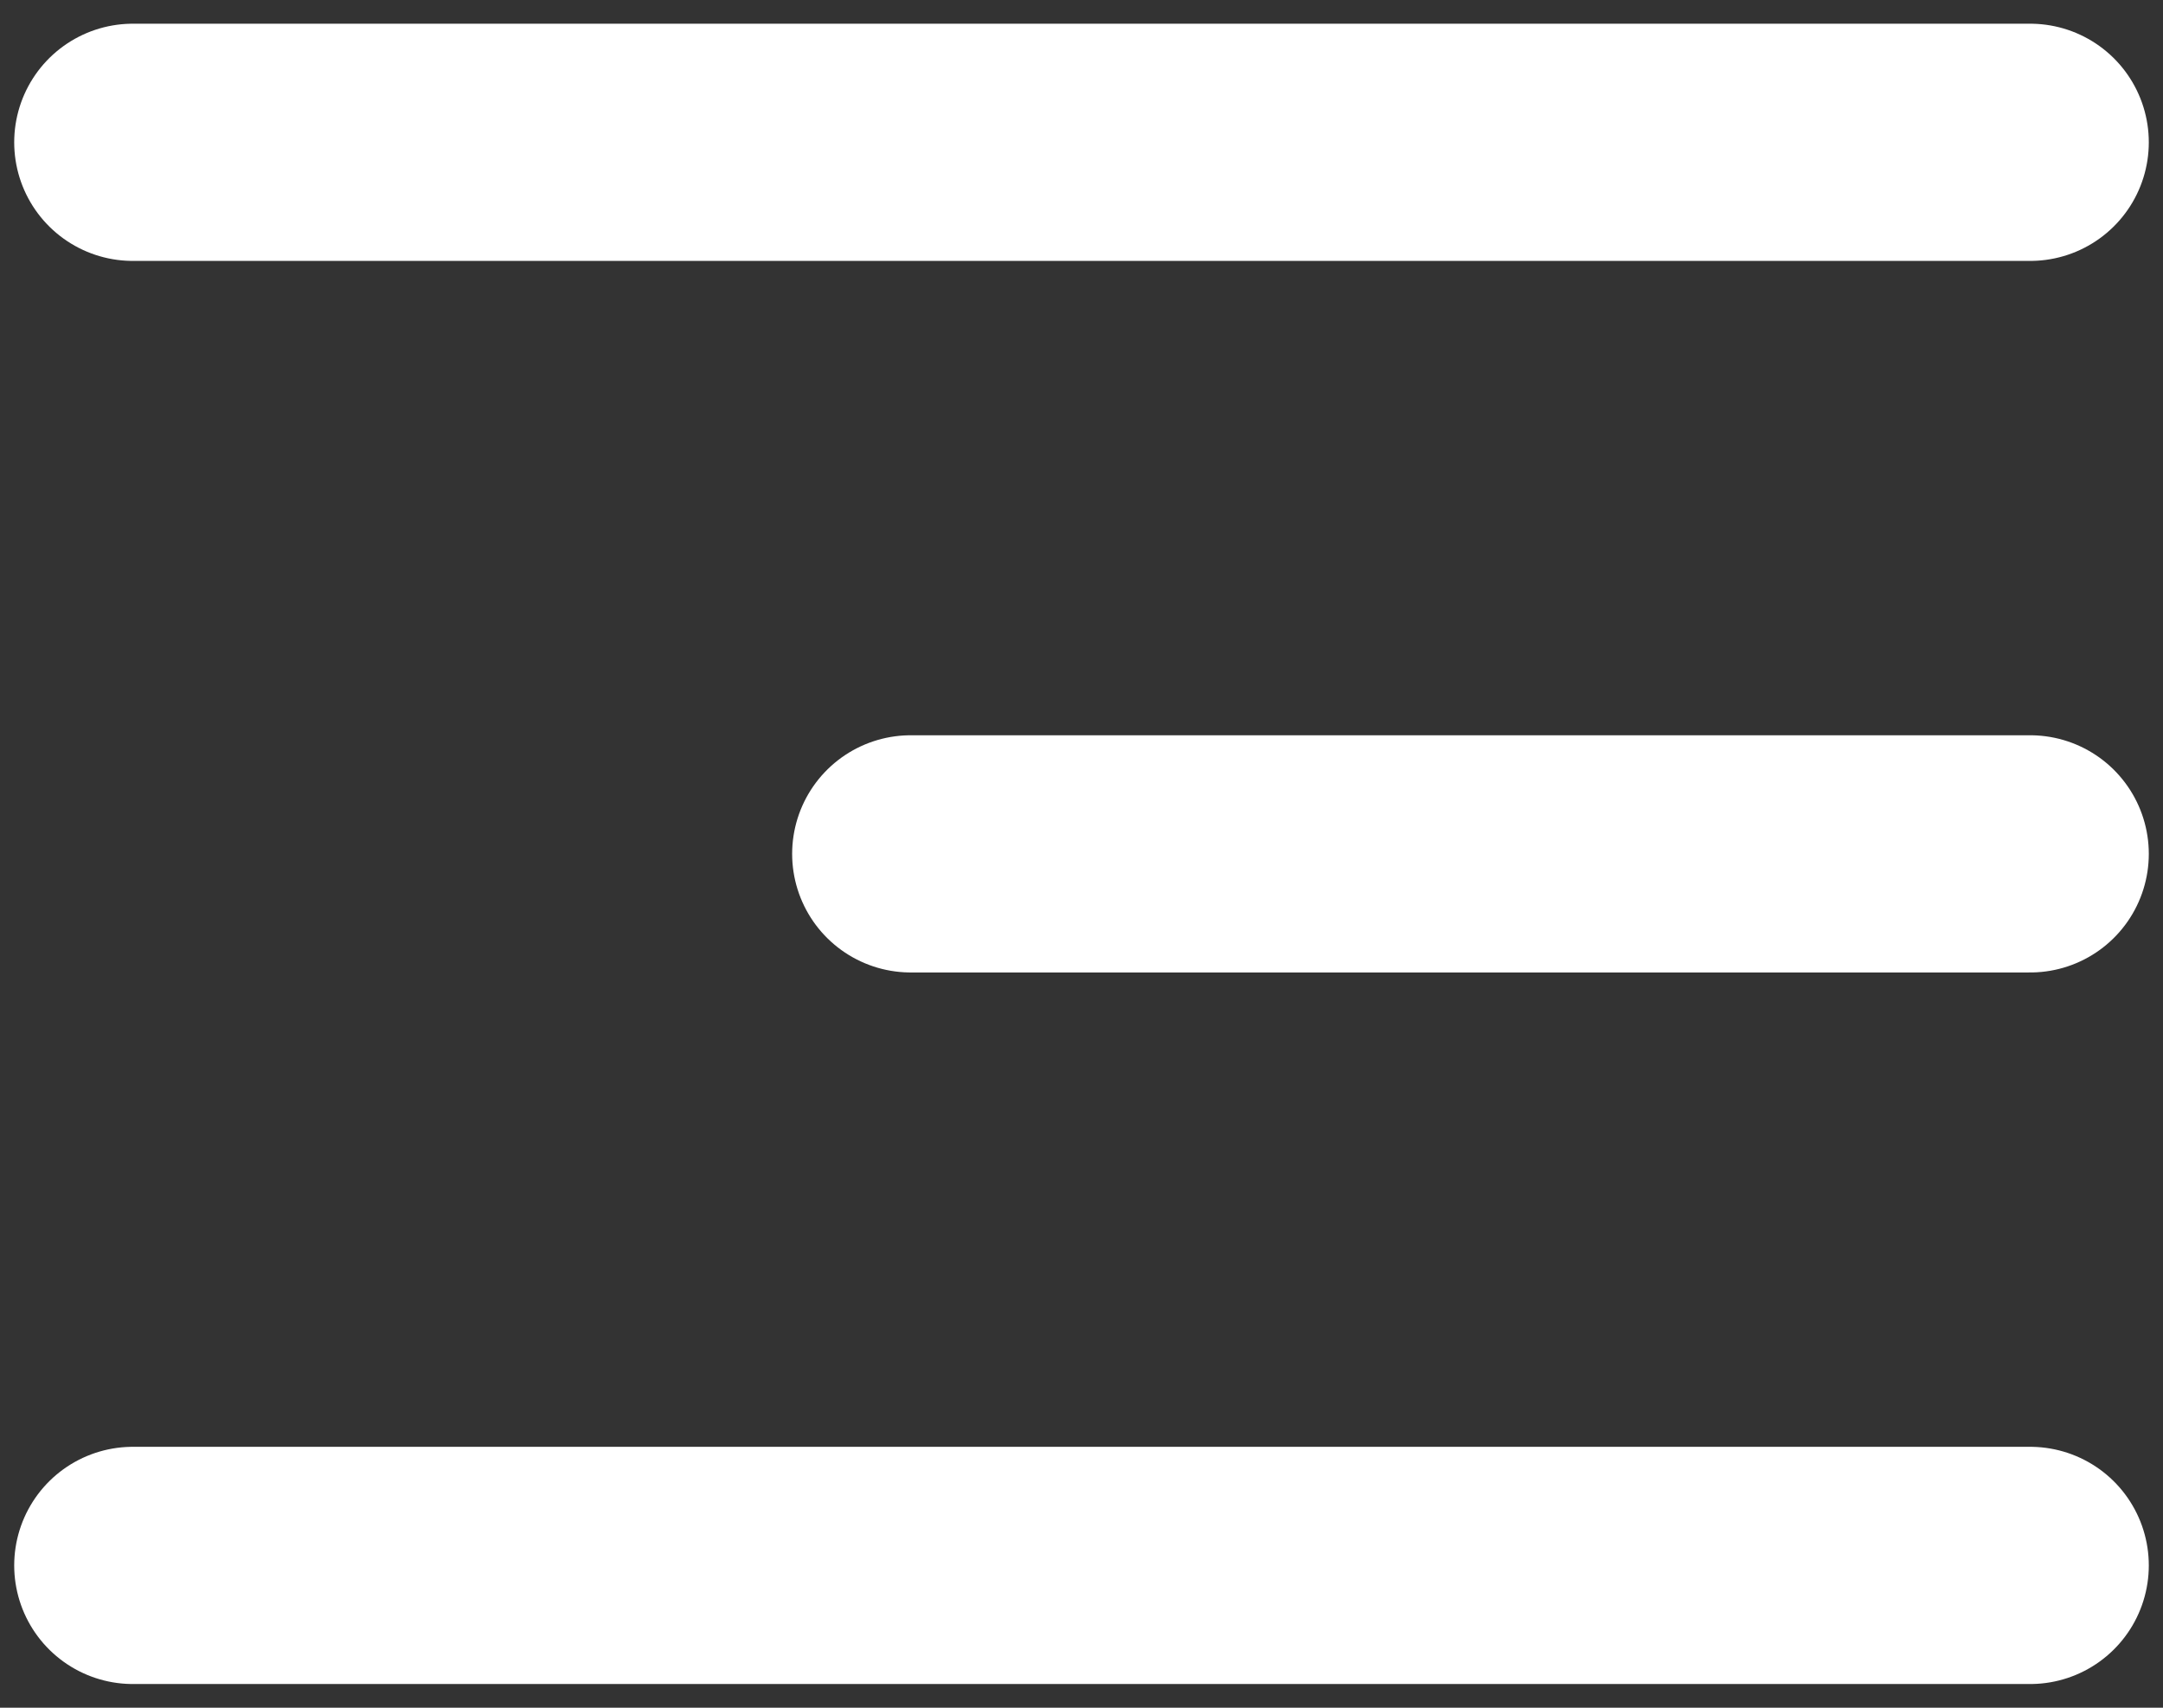
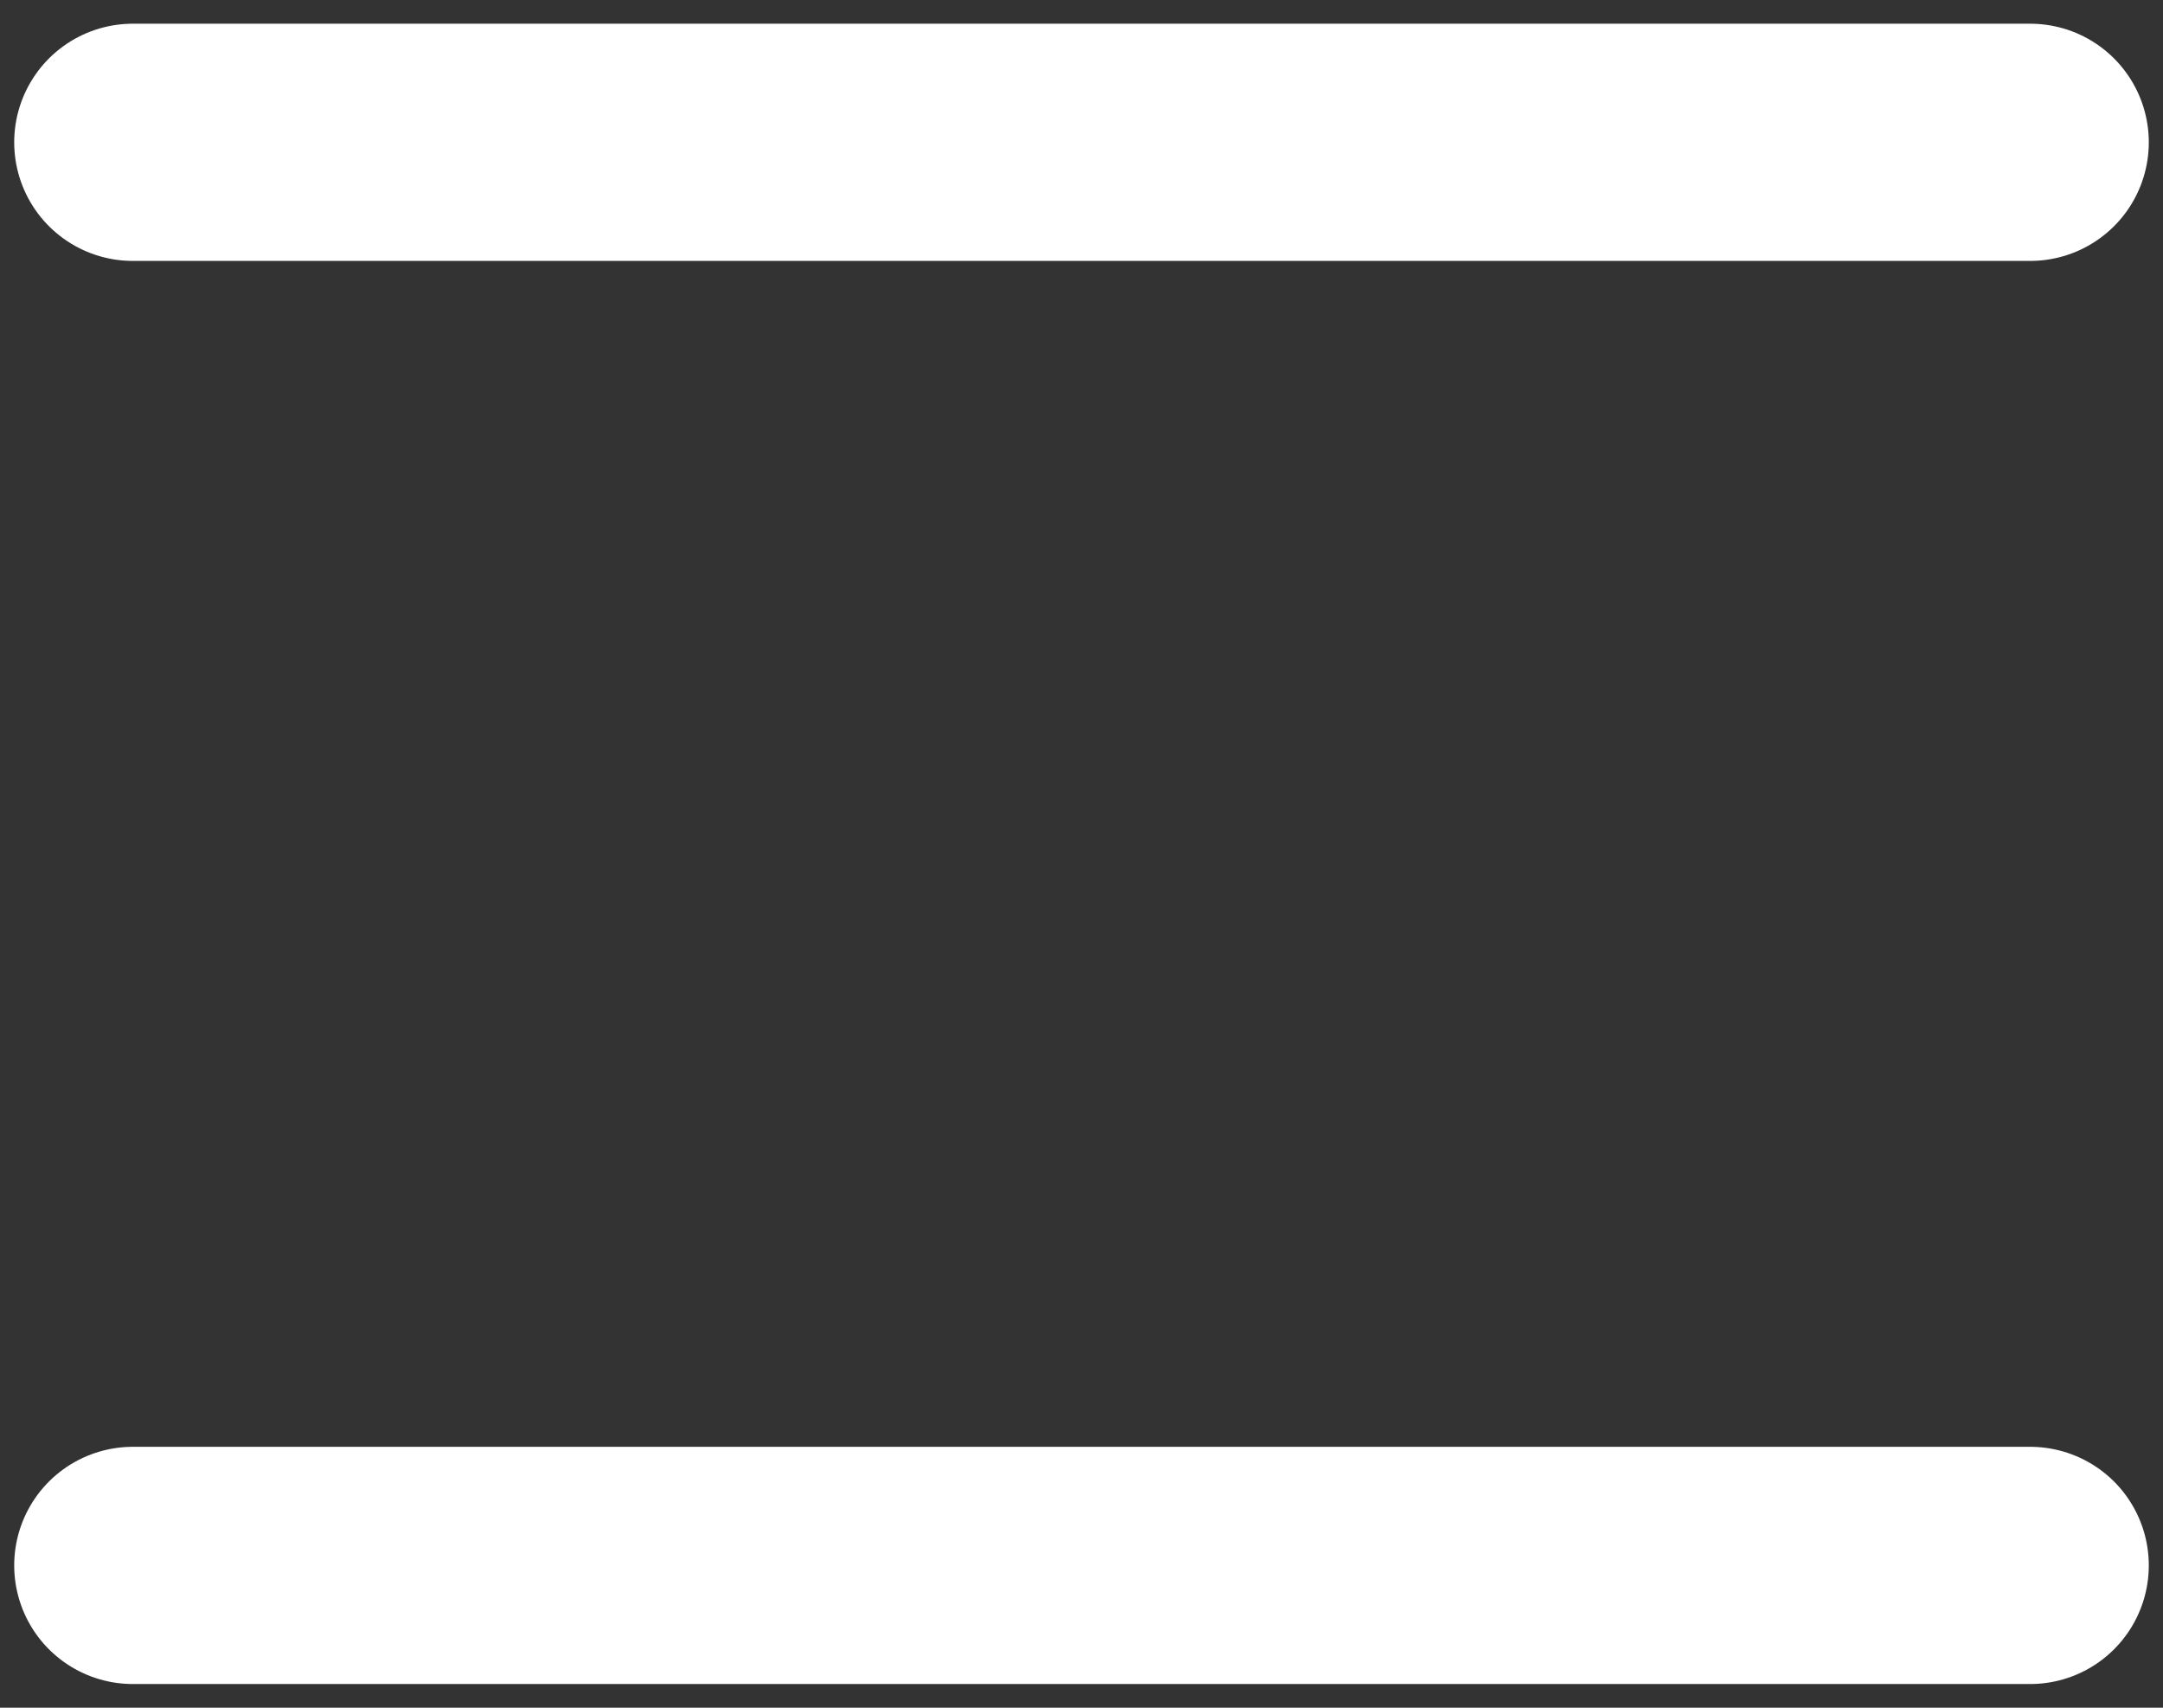
<svg xmlns="http://www.w3.org/2000/svg" width="38" height="30" viewBox="0 0 38 30" fill="none">
  <rect x="0" y="0" width="38" height="30" fill="#333333" stroke="none" />
-   <path d="M2.333 2.5H35.667M16 15H35.667M2.333 27.5H35.667" stroke="white" stroke-width="4.167" stroke-linecap="round" stroke-linejoin="round" />
+   <path d="M2.333 2.5H35.667M16 15M2.333 27.5H35.667" stroke="white" stroke-width="4.167" stroke-linecap="round" stroke-linejoin="round" />
</svg>